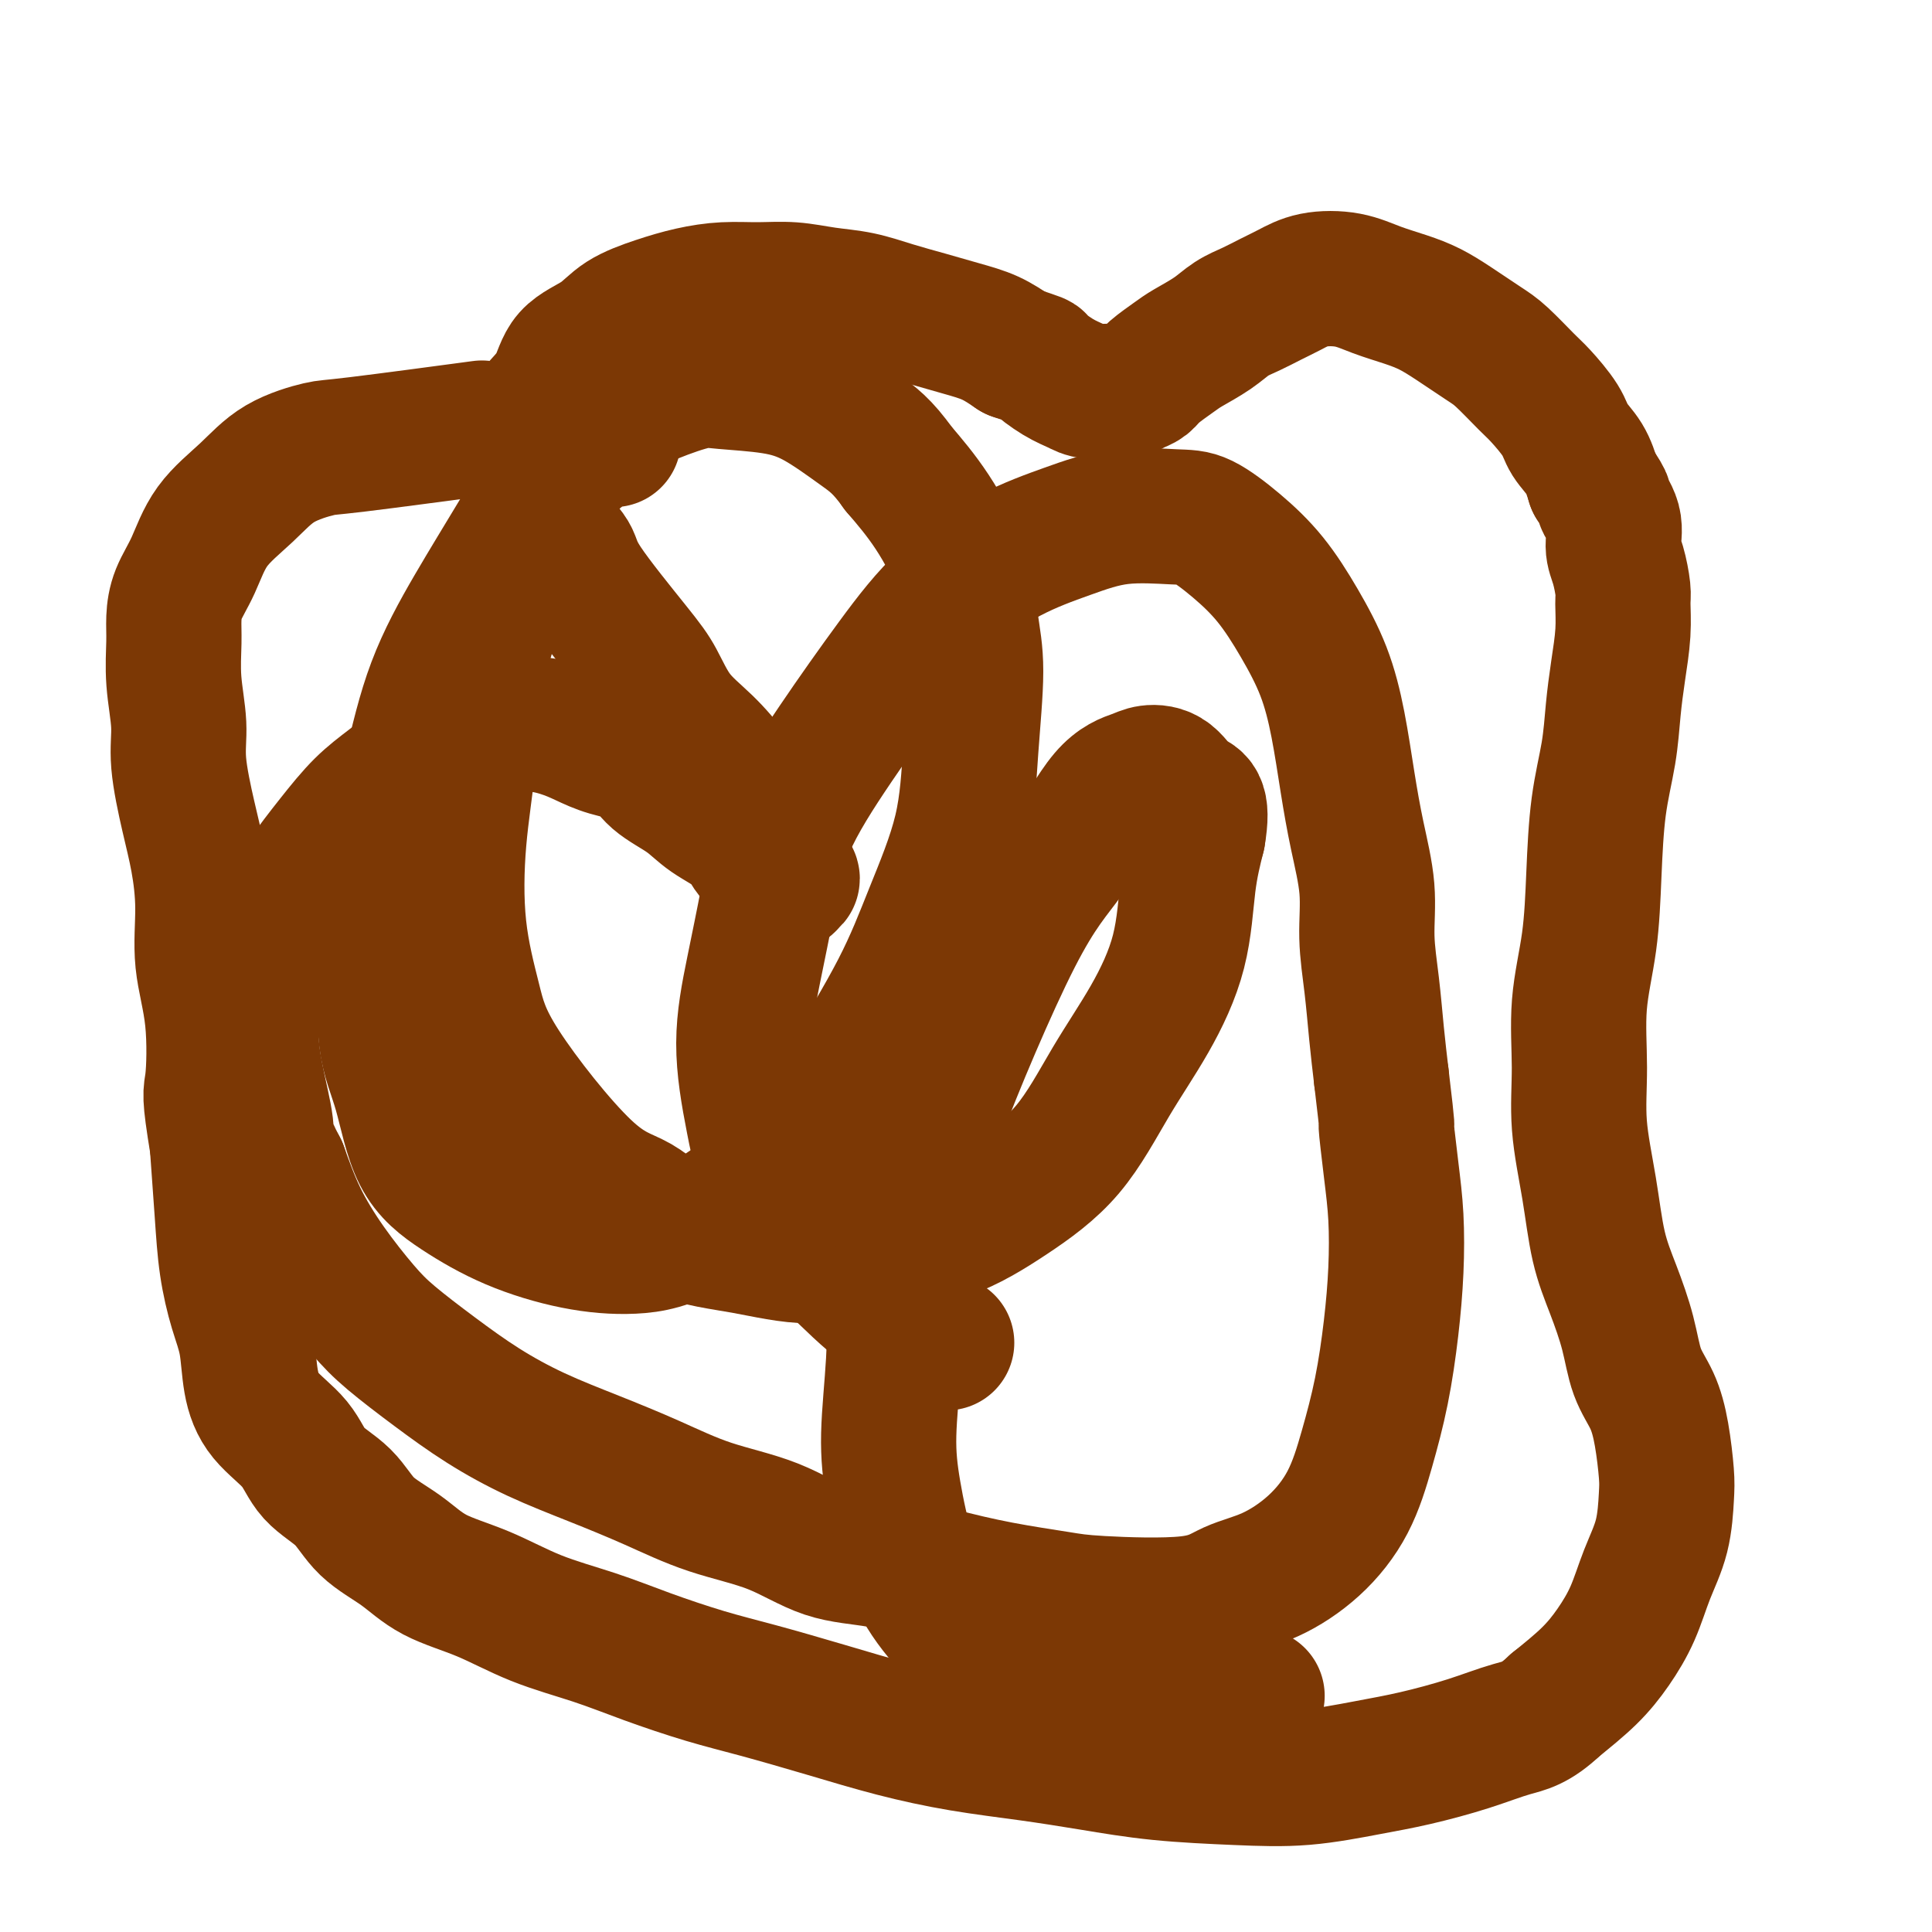
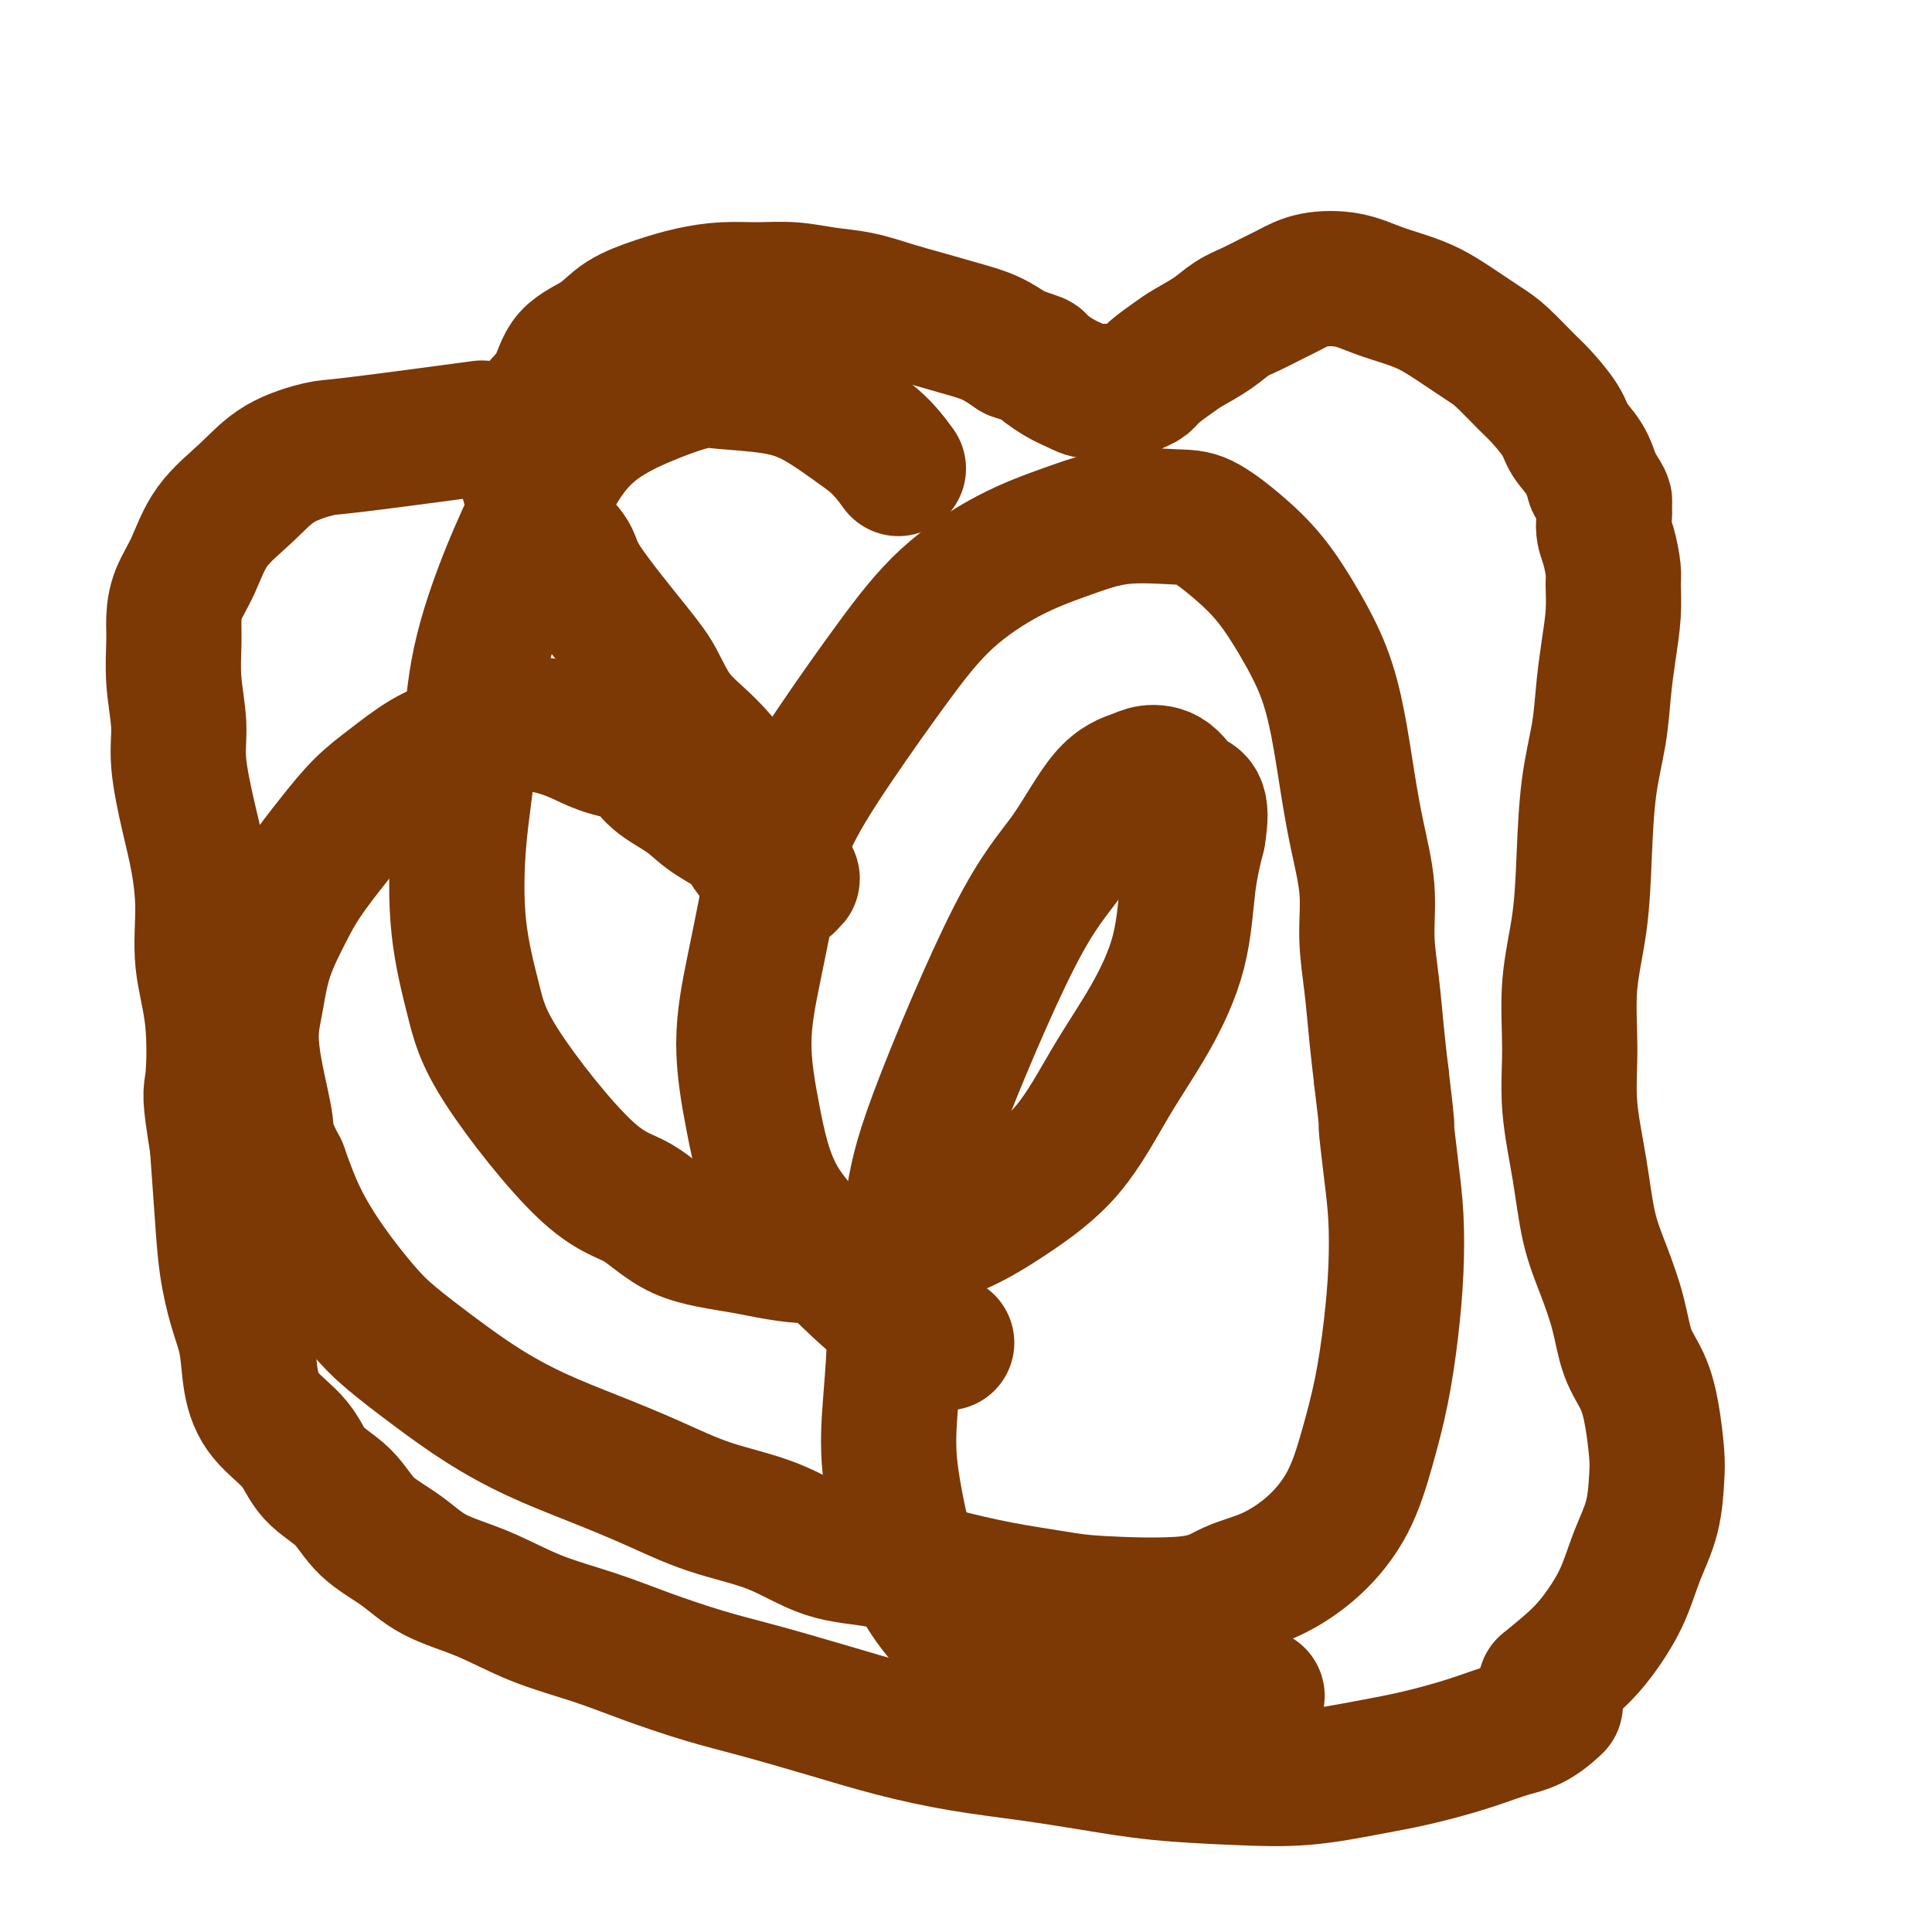
<svg xmlns="http://www.w3.org/2000/svg" viewBox="0 0 400 400" version="1.1">
  <g fill="none" stroke="#7C3805" stroke-width="28" stroke-linecap="round" stroke-linejoin="round">
    <path d="M196,278c-0.248,-0.075 -0.497,-0.149 -1,0c-0.503,0.149 -1.261,0.523 -2,0c-0.739,-0.523 -1.461,-1.942 -3,-3c-1.539,-1.058 -3.896,-1.757 -7,-4c-3.104,-2.243 -6.956,-6.032 -11,-10c-4.044,-3.968 -8.279,-8.116 -11,-13c-2.721,-4.884 -3.926,-10.503 -5,-16c-1.074,-5.497 -2.015,-10.870 -2,-16c0.015,-5.130 0.986,-10.015 2,-15c1.014,-4.985 2.071,-10.069 3,-15c0.929,-4.931 1.731,-9.707 4,-15c2.269,-5.293 6.007,-11.101 10,-17c3.993,-5.899 8.243,-11.890 12,-17c3.757,-5.110 7.022,-9.341 11,-13c3.978,-3.659 8.669,-6.746 13,-9c4.331,-2.254 8.302,-3.676 12,-5c3.698,-1.324 7.124,-2.549 11,-3c3.876,-0.451 8.202,-0.127 11,0c2.798,0.127 4.069,0.056 6,1c1.931,0.944 4.523,2.904 7,5c2.477,2.096 4.838,4.328 7,7c2.162,2.672 4.126,5.785 6,9c1.874,3.215 3.659,6.534 5,10c1.341,3.466 2.239,7.081 3,11c0.761,3.919 1.384,8.144 2,12c0.616,3.856 1.226,7.343 2,11c0.774,3.657 1.713,7.483 2,11c0.287,3.517 -0.078,6.726 0,10c0.078,3.274 0.598,6.612 1,10c0.402,3.388 0.686,6.825 1,10c0.314,3.175 0.657,6.087 1,9" />
    <path d="M286,223c1.574,13.137 1.008,9.481 1,10c-0.008,0.519 0.543,5.215 1,9c0.457,3.785 0.822,6.661 1,10c0.178,3.339 0.171,7.142 0,11c-0.171,3.858 -0.506,7.773 -1,12c-0.494,4.227 -1.147,8.767 -2,13c-0.853,4.233 -1.907,8.158 -3,12c-1.093,3.842 -2.226,7.601 -4,11c-1.774,3.399 -4.189,6.438 -7,9c-2.811,2.562 -6.017,4.646 -9,6c-2.983,1.354 -5.745,1.979 -8,3c-2.255,1.021 -4.005,2.437 -9,3c-4.995,0.563 -13.234,0.274 -18,0c-4.766,-0.274 -6.059,-0.532 -9,-1c-2.941,-0.468 -7.529,-1.146 -12,-2c-4.471,-0.854 -8.823,-1.882 -13,-3c-4.177,-1.118 -8.177,-2.325 -12,-3c-3.823,-0.675 -7.469,-0.819 -11,-2c-3.531,-1.181 -6.947,-3.399 -11,-5c-4.053,-1.601 -8.744,-2.586 -13,-4c-4.256,-1.414 -8.077,-3.257 -12,-5c-3.923,-1.743 -7.949,-3.385 -12,-5c-4.051,-1.615 -8.128,-3.201 -12,-5c-3.872,-1.799 -7.538,-3.811 -11,-6c-3.462,-2.189 -6.719,-4.556 -10,-7c-3.281,-2.444 -6.586,-4.964 -9,-7c-2.414,-2.036 -3.936,-3.587 -6,-6c-2.064,-2.413 -4.671,-5.688 -7,-9c-2.329,-3.312 -4.380,-6.661 -6,-10c-1.620,-3.339 -2.810,-6.670 -4,-10" />
    <path d="M58,242c-3.207,-6.042 -2.726,-6.647 -3,-9c-0.274,-2.353 -1.305,-6.456 -2,-10c-0.695,-3.544 -1.055,-6.531 -1,-9c0.055,-2.469 0.526,-4.419 1,-7c0.474,-2.581 0.950,-5.792 2,-9c1.050,-3.208 2.673,-6.411 4,-9c1.327,-2.589 2.359,-4.563 4,-7c1.641,-2.437 3.893,-5.339 6,-8c2.107,-2.661 4.070,-5.083 6,-7c1.930,-1.917 3.826,-3.331 6,-5c2.174,-1.669 4.625,-3.594 7,-5c2.375,-1.406 4.672,-2.294 7,-3c2.328,-0.706 4.686,-1.230 7,-2c2.314,-0.770 4.584,-1.785 7,-2c2.416,-0.215 4.979,0.371 7,1c2.021,0.629 3.499,1.301 5,2c1.501,0.699 3.025,1.425 5,2c1.975,0.575 4.402,0.999 6,2c1.598,1.001 2.366,2.580 4,4c1.634,1.420 4.134,2.682 6,4c1.866,1.318 3.100,2.690 5,4c1.900,1.310 4.468,2.556 6,4c1.532,1.444 2.029,3.085 3,4c0.971,0.915 2.417,1.103 3,2c0.583,0.897 0.304,2.504 1,3c0.696,0.496 2.367,-0.120 3,0c0.633,0.120 0.228,0.974 0,1c-0.228,0.026 -0.278,-0.777 0,-1c0.278,-0.223 0.882,0.132 1,0c0.118,-0.132 -0.252,-0.752 -1,-2c-0.748,-1.248 -1.874,-3.124 -3,-5" />
    <path d="M160,175c-0.915,-2.051 -1.704,-3.679 -3,-6c-1.296,-2.321 -3.099,-5.337 -5,-8c-1.901,-2.663 -3.900,-4.974 -6,-7c-2.100,-2.026 -4.300,-3.766 -6,-6c-1.700,-2.234 -2.899,-4.963 -4,-7c-1.101,-2.037 -2.104,-3.383 -5,-7c-2.896,-3.617 -7.684,-9.504 -10,-13c-2.316,-3.496 -2.161,-4.599 -3,-6c-0.839,-1.401 -2.671,-3.098 -4,-5c-1.329,-1.902 -2.156,-4.010 -3,-6c-0.844,-1.990 -1.705,-3.864 -2,-6c-0.295,-2.136 -0.024,-4.536 0,-6c0.024,-1.464 -0.199,-1.994 0,-3c0.199,-1.006 0.819,-2.489 2,-4c1.181,-1.511 2.922,-3.052 4,-5c1.078,-1.948 1.493,-4.304 3,-6c1.507,-1.696 4.105,-2.731 6,-4c1.895,-1.269 3.085,-2.770 5,-4c1.915,-1.230 4.555,-2.187 7,-3c2.445,-0.813 4.697,-1.483 7,-2c2.303,-0.517 4.659,-0.883 7,-1c2.341,-0.117 4.669,0.013 7,0c2.331,-0.013 4.666,-0.169 7,0c2.334,0.169 4.667,0.664 7,1c2.333,0.336 4.664,0.512 7,1c2.336,0.488 4.676,1.288 7,2c2.324,0.712 4.633,1.335 7,2c2.367,0.665 4.791,1.371 7,2c2.209,0.629 4.203,1.180 6,2c1.797,0.820 3.399,1.910 5,3" />
    <path d="M210,73c5.897,2.001 4.641,1.503 5,2c0.359,0.497 2.333,1.991 4,3c1.667,1.009 3.027,1.535 4,2c0.973,0.465 1.560,0.868 3,1c1.440,0.132 3.735,-0.008 5,0c1.265,0.008 1.501,0.164 2,0c0.499,-0.164 1.261,-0.648 2,-1c0.739,-0.352 1.453,-0.572 2,-1c0.547,-0.428 0.925,-1.063 2,-2c1.075,-0.937 2.846,-2.176 4,-3c1.154,-0.824 1.690,-1.232 3,-2c1.310,-0.768 3.392,-1.896 5,-3c1.608,-1.104 2.741,-2.184 4,-3c1.259,-0.816 2.642,-1.369 4,-2c1.358,-0.631 2.689,-1.340 4,-2c1.311,-0.660 2.601,-1.271 4,-2c1.399,-0.729 2.908,-1.577 5,-2c2.092,-0.423 4.766,-0.421 7,0c2.234,0.421 4.026,1.261 6,2c1.974,0.739 4.129,1.378 6,2c1.871,0.622 3.457,1.227 5,2c1.543,0.773 3.044,1.713 5,3c1.956,1.287 4.366,2.921 6,4c1.634,1.079 2.492,1.604 4,3c1.508,1.396 3.668,3.663 5,5c1.332,1.337 1.838,1.742 3,3c1.162,1.258 2.982,3.368 4,5c1.018,1.632 1.236,2.786 2,4c0.764,1.214 2.076,2.490 3,4c0.924,1.510 1.462,3.255 2,5" />
-     <path d="M330,100c3.268,4.755 1.937,3.641 2,4c0.063,0.359 1.519,2.190 2,4c0.481,1.810 -0.014,3.597 0,5c0.014,1.403 0.537,2.420 1,4c0.463,1.580 0.867,3.721 1,5c0.133,1.279 -0.005,1.696 0,3c0.005,1.304 0.152,3.497 0,6c-0.152,2.503 -0.604,5.317 -1,8c-0.396,2.683 -0.735,5.233 -1,8c-0.265,2.767 -0.457,5.749 -1,9c-0.543,3.251 -1.437,6.770 -2,11c-0.563,4.230 -0.793,9.171 -1,14c-0.207,4.829 -0.389,9.546 -1,14c-0.611,4.454 -1.651,8.646 -2,13c-0.349,4.354 -0.008,8.870 0,13c0.008,4.130 -0.317,7.872 0,12c0.317,4.128 1.277,8.641 2,13c0.723,4.359 1.208,8.565 2,12c0.792,3.435 1.889,6.099 3,9c1.111,2.901 2.235,6.040 3,9c0.765,2.960 1.172,5.740 2,8c0.828,2.260 2.077,3.999 3,6c0.923,2.001 1.520,4.265 2,7c0.480,2.735 0.842,5.941 1,8c0.158,2.059 0.112,2.972 0,5c-0.112,2.028 -0.288,5.170 -1,8c-0.712,2.830 -1.959,5.347 -3,8c-1.041,2.653 -1.877,5.443 -3,8c-1.123,2.557 -2.533,4.881 -4,7c-1.467,2.119 -2.991,4.034 -5,6c-2.009,1.966 -4.505,3.983 -7,6" />
+     <path d="M330,100c3.268,4.755 1.937,3.641 2,4c0.481,1.810 -0.014,3.597 0,5c0.014,1.403 0.537,2.420 1,4c0.463,1.580 0.867,3.721 1,5c0.133,1.279 -0.005,1.696 0,3c0.005,1.304 0.152,3.497 0,6c-0.152,2.503 -0.604,5.317 -1,8c-0.396,2.683 -0.735,5.233 -1,8c-0.265,2.767 -0.457,5.749 -1,9c-0.543,3.251 -1.437,6.770 -2,11c-0.563,4.230 -0.793,9.171 -1,14c-0.207,4.829 -0.389,9.546 -1,14c-0.611,4.454 -1.651,8.646 -2,13c-0.349,4.354 -0.008,8.870 0,13c0.008,4.130 -0.317,7.872 0,12c0.317,4.128 1.277,8.641 2,13c0.723,4.359 1.208,8.565 2,12c0.792,3.435 1.889,6.099 3,9c1.111,2.901 2.235,6.040 3,9c0.765,2.960 1.172,5.740 2,8c0.828,2.260 2.077,3.999 3,6c0.923,2.001 1.520,4.265 2,7c0.480,2.735 0.842,5.941 1,8c0.158,2.059 0.112,2.972 0,5c-0.112,2.028 -0.288,5.170 -1,8c-0.712,2.830 -1.959,5.347 -3,8c-1.041,2.653 -1.877,5.443 -3,8c-1.123,2.557 -2.533,4.881 -4,7c-1.467,2.119 -2.991,4.034 -5,6c-2.009,1.966 -4.505,3.983 -7,6" />
    <path d="M322,353c-4.115,3.932 -6.401,4.262 -9,5c-2.599,0.738 -5.509,1.883 -9,3c-3.491,1.117 -7.561,2.206 -11,3c-3.439,0.794 -6.245,1.293 -10,2c-3.755,0.707 -8.458,1.623 -13,2c-4.542,0.377 -8.922,0.215 -14,0c-5.078,-0.215 -10.855,-0.482 -16,-1c-5.145,-0.518 -9.657,-1.285 -14,-2c-4.343,-0.715 -8.517,-1.378 -13,-2c-4.483,-0.622 -9.274,-1.204 -14,-2c-4.726,-0.796 -9.387,-1.805 -14,-3c-4.613,-1.195 -9.180,-2.577 -14,-4c-4.820,-1.423 -9.895,-2.886 -14,-4c-4.105,-1.114 -7.241,-1.880 -11,-3c-3.759,-1.120 -8.142,-2.595 -12,-4c-3.858,-1.405 -7.190,-2.742 -11,-4c-3.810,-1.258 -8.098,-2.438 -12,-4c-3.902,-1.562 -7.420,-3.505 -11,-5c-3.580,-1.495 -7.224,-2.540 -10,-4c-2.776,-1.460 -4.683,-3.334 -7,-5c-2.317,-1.666 -5.043,-3.126 -7,-5c-1.957,-1.874 -3.144,-4.164 -5,-6c-1.856,-1.836 -4.380,-3.217 -6,-5c-1.620,-1.783 -2.335,-3.968 -4,-6c-1.665,-2.032 -4.281,-3.911 -6,-6c-1.719,-2.089 -2.540,-4.386 -3,-7c-0.460,-2.614 -0.557,-5.543 -1,-8c-0.443,-2.457 -1.232,-4.442 -2,-7c-0.768,-2.558 -1.514,-5.689 -2,-9c-0.486,-3.311 -0.710,-6.803 -1,-11c-0.290,-4.197 -0.645,-9.098 -1,-14" />
    <path d="M45,237c-1.807,-10.976 -1.324,-10.415 -1,-13c0.324,-2.585 0.488,-8.317 0,-13c-0.488,-4.683 -1.627,-8.316 -2,-12c-0.373,-3.684 0.020,-7.419 0,-11c-0.020,-3.581 -0.454,-7.007 -1,-10c-0.546,-2.993 -1.204,-5.553 -2,-9c-0.796,-3.447 -1.730,-7.782 -2,-11c-0.270,-3.218 0.125,-5.318 0,-8c-0.125,-2.682 -0.771,-5.946 -1,-9c-0.229,-3.054 -0.042,-5.897 0,-8c0.042,-2.103 -0.062,-3.467 0,-5c0.062,-1.533 0.291,-3.236 1,-5c0.709,-1.764 1.899,-3.590 3,-6c1.101,-2.410 2.113,-5.403 4,-8c1.887,-2.597 4.650,-4.798 7,-7c2.350,-2.202 4.287,-4.405 7,-6c2.713,-1.595 6.201,-2.582 8,-3c1.799,-0.418 1.907,-0.266 8,-1c6.093,-0.734 18.169,-2.352 23,-3c4.831,-0.648 2.415,-0.324 0,0" />
-     <path d="M127,91c-0.356,0.023 -0.712,0.045 -1,0c-0.288,-0.045 -0.509,-0.158 -1,0c-0.491,0.158 -1.251,0.587 -2,1c-0.749,0.413 -1.487,0.811 -3,2c-1.513,1.189 -3.800,3.168 -6,6c-2.200,2.832 -4.313,6.517 -7,11c-2.687,4.483 -5.949,9.766 -9,15c-3.051,5.234 -5.892,10.420 -8,16c-2.108,5.580 -3.484,11.552 -5,18c-1.516,6.448 -3.171,13.370 -4,20c-0.829,6.630 -0.831,12.967 -1,19c-0.169,6.033 -0.505,11.761 0,16c0.505,4.239 1.852,6.988 3,11c1.148,4.012 2.098,9.286 4,13c1.902,3.714 4.755,5.867 8,8c3.245,2.133 6.882,4.247 11,6c4.118,1.753 8.718,3.144 13,4c4.282,0.856 8.248,1.176 12,1c3.752,-0.176 7.292,-0.849 13,-4c5.708,-3.151 13.585,-8.778 19,-14c5.415,-5.222 8.368,-10.037 12,-16c3.632,-5.963 7.945,-13.075 11,-19c3.055,-5.925 4.854,-10.663 7,-16c2.146,-5.337 4.639,-11.272 6,-17c1.361,-5.728 1.591,-11.250 2,-17c0.409,-5.750 0.996,-11.729 1,-16c0.004,-4.271 -0.576,-6.836 -1,-10c-0.424,-3.164 -0.691,-6.929 -2,-11c-1.309,-4.071 -3.660,-8.449 -6,-12c-2.340,-3.551 -4.670,-6.276 -7,-9" />
    <path d="M186,97c-3.385,-4.742 -5.346,-6.096 -8,-8c-2.654,-1.904 -6.001,-4.359 -9,-6c-2.999,-1.641 -5.650,-2.468 -9,-3c-3.350,-0.532 -7.398,-0.767 -10,-1c-2.602,-0.233 -3.759,-0.462 -6,0c-2.241,0.462 -5.567,1.616 -9,3c-3.433,1.384 -6.972,2.997 -10,5c-3.028,2.003 -5.545,4.394 -8,8c-2.455,3.606 -4.847,8.426 -7,13c-2.153,4.574 -4.068,8.901 -6,14c-1.932,5.099 -3.882,10.968 -5,17c-1.118,6.032 -1.406,12.227 -2,18c-0.594,5.773 -1.495,11.126 -2,17c-0.505,5.874 -0.613,12.270 0,18c0.613,5.730 1.946,10.795 3,15c1.054,4.205 1.829,7.548 6,14c4.171,6.452 11.736,16.011 17,21c5.264,4.989 8.225,5.408 11,7c2.775,1.592 5.363,4.358 9,6c3.637,1.642 8.323,2.162 13,3c4.677,0.838 9.347,1.996 14,2c4.653,0.004 9.291,-1.144 14,-2c4.709,-0.856 9.489,-1.419 14,-3c4.511,-1.581 8.753,-4.180 13,-7c4.247,-2.820 8.499,-5.861 12,-10c3.501,-4.139 6.250,-9.377 9,-14c2.750,-4.623 5.500,-8.631 8,-13c2.500,-4.369 4.750,-9.099 6,-14c1.250,-4.901 1.500,-9.972 2,-14c0.500,-4.028 1.250,-7.014 2,-10" />
    <path d="M248,173c1.280,-7.467 -0.521,-7.134 -2,-8c-1.479,-0.866 -2.636,-2.931 -4,-4c-1.364,-1.069 -2.934,-1.143 -4,-1c-1.066,0.143 -1.626,0.502 -3,1c-1.374,0.498 -3.560,1.134 -6,4c-2.440,2.866 -5.134,7.960 -8,12c-2.866,4.040 -5.905,7.024 -11,17c-5.095,9.976 -12.245,26.944 -16,37c-3.755,10.056 -4.115,13.201 -5,18c-0.885,4.799 -2.296,11.253 -3,17c-0.704,5.747 -0.702,10.788 -1,16c-0.298,5.212 -0.897,10.594 -1,15c-0.103,4.406 0.289,7.835 1,12c0.711,4.165 1.739,9.067 3,13c1.261,3.933 2.754,6.899 5,10c2.246,3.101 5.244,6.337 8,9c2.756,2.663 5.269,4.752 9,6c3.731,1.248 8.681,1.654 11,2c2.319,0.346 2.009,0.632 9,1c6.991,0.368 21.283,0.820 27,1c5.717,0.180 2.858,0.090 0,0" />
  </g>
</svg>